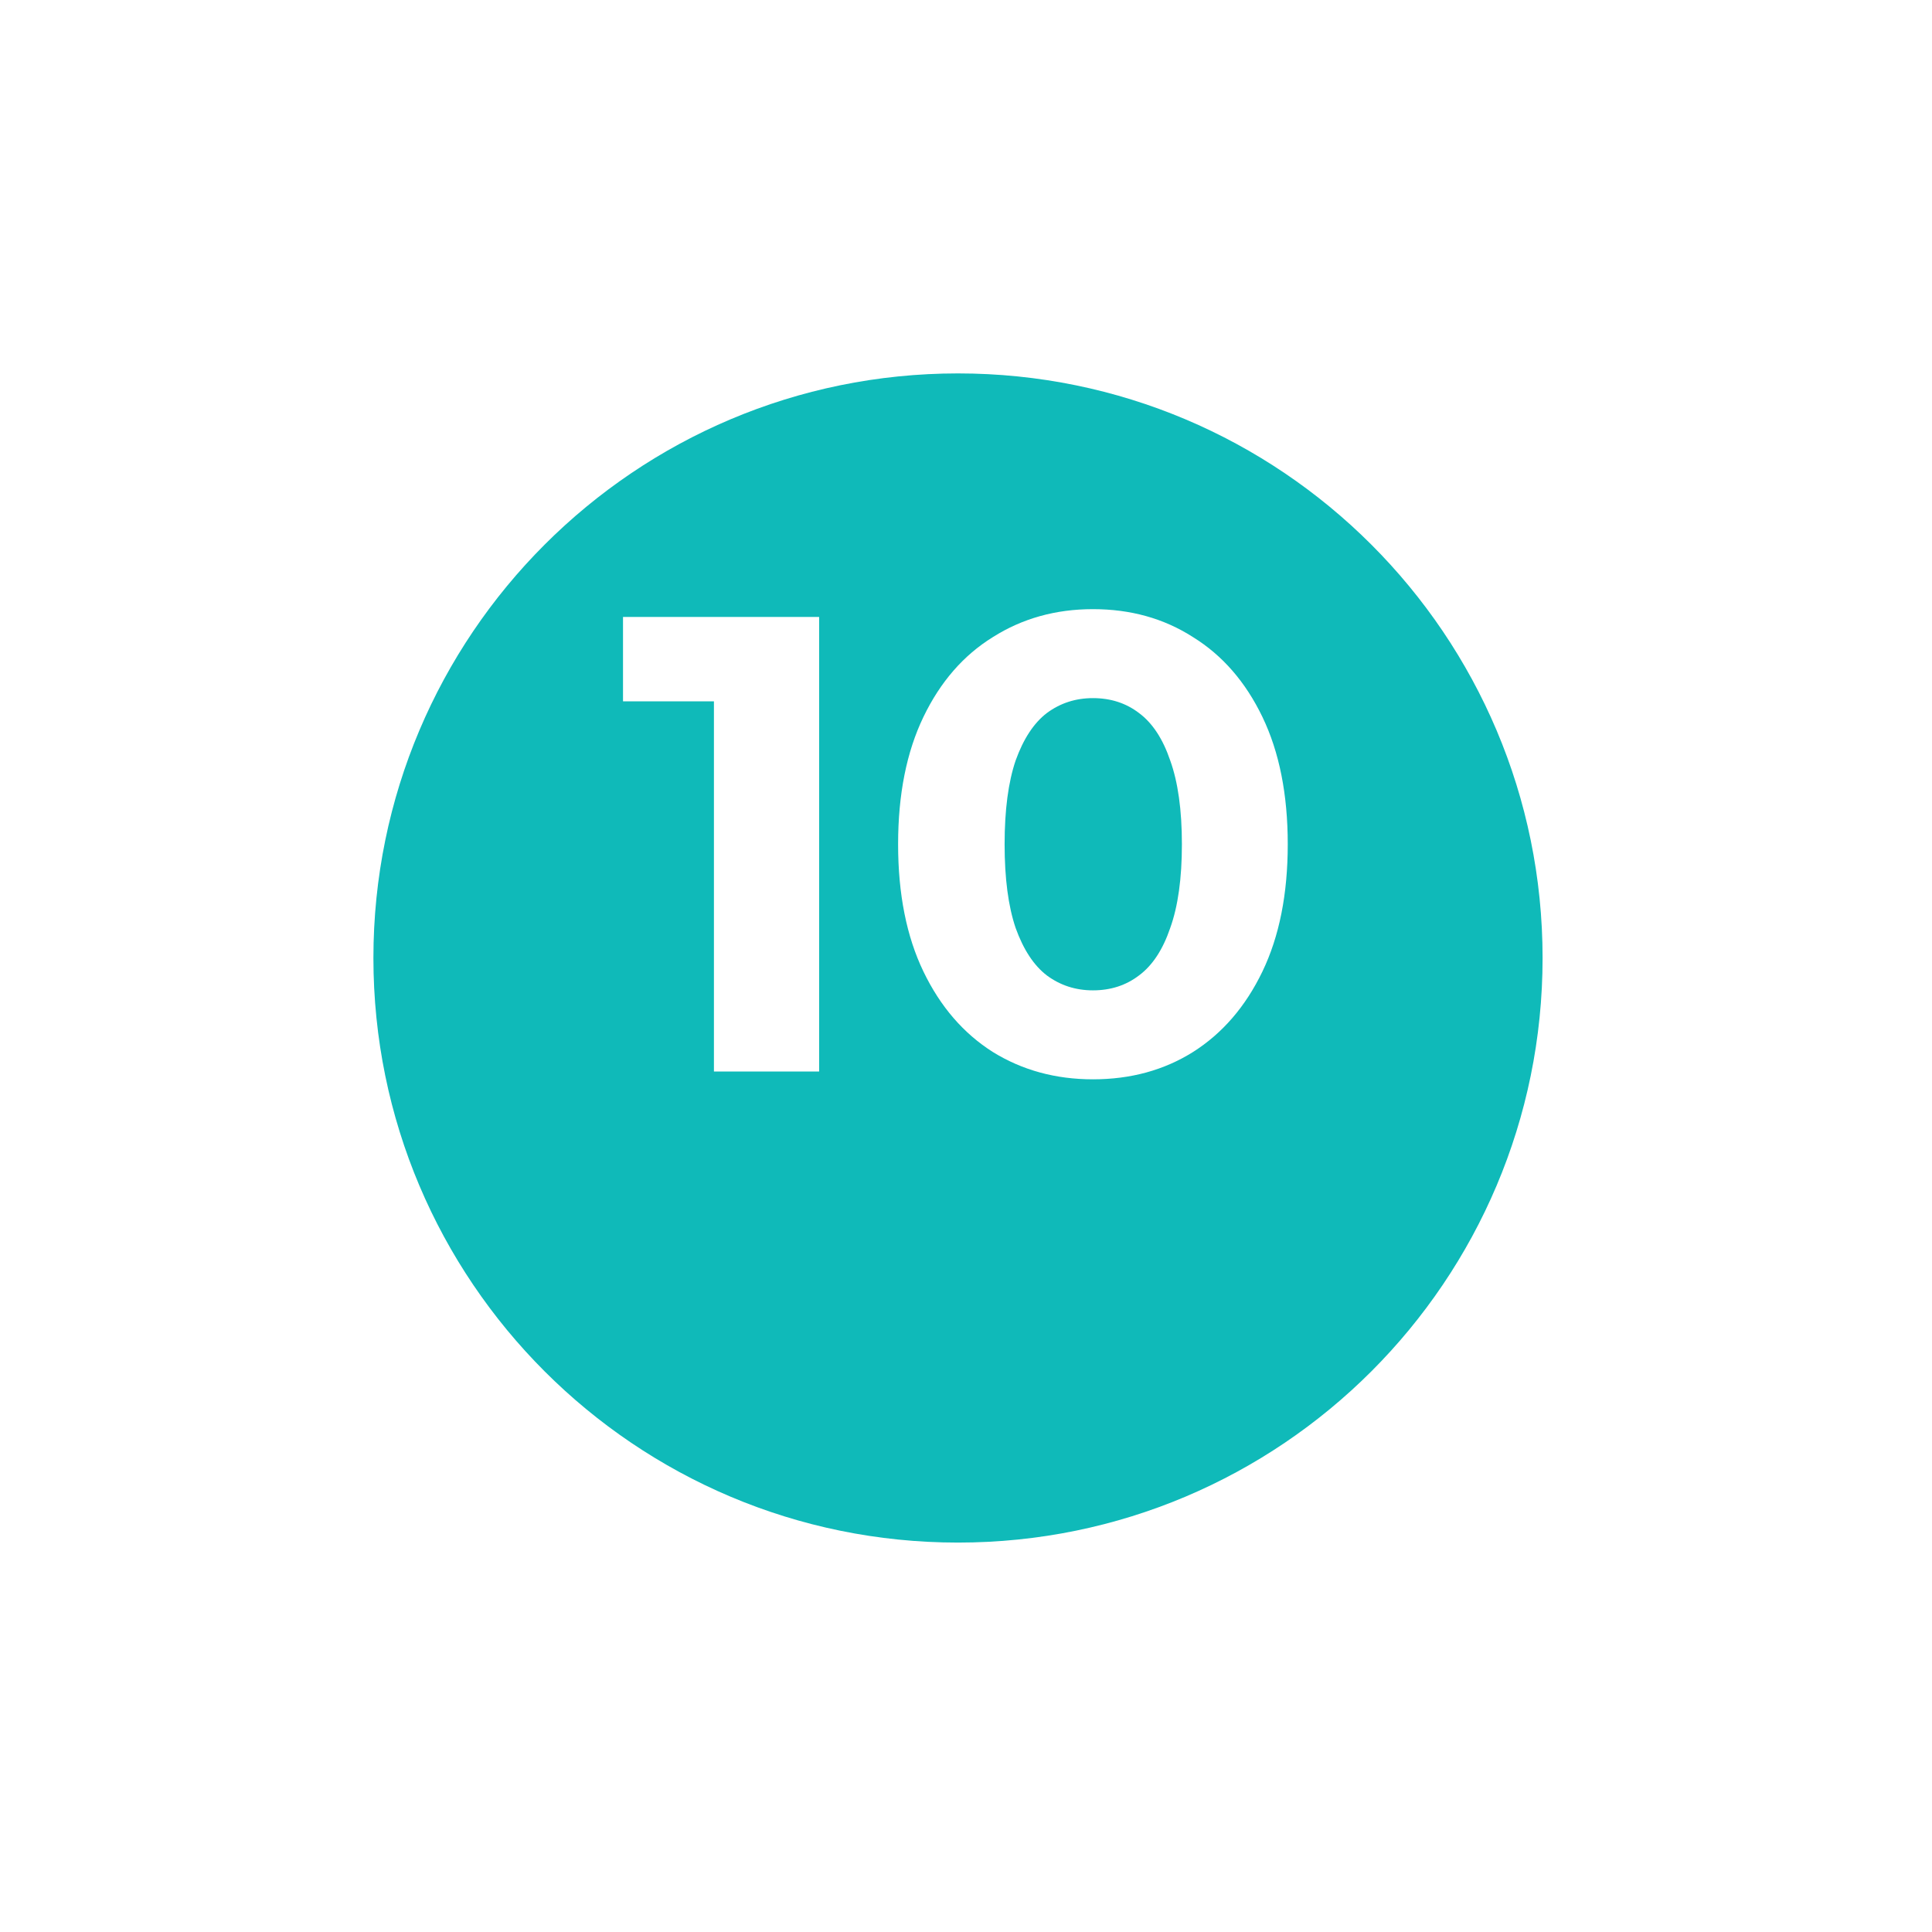
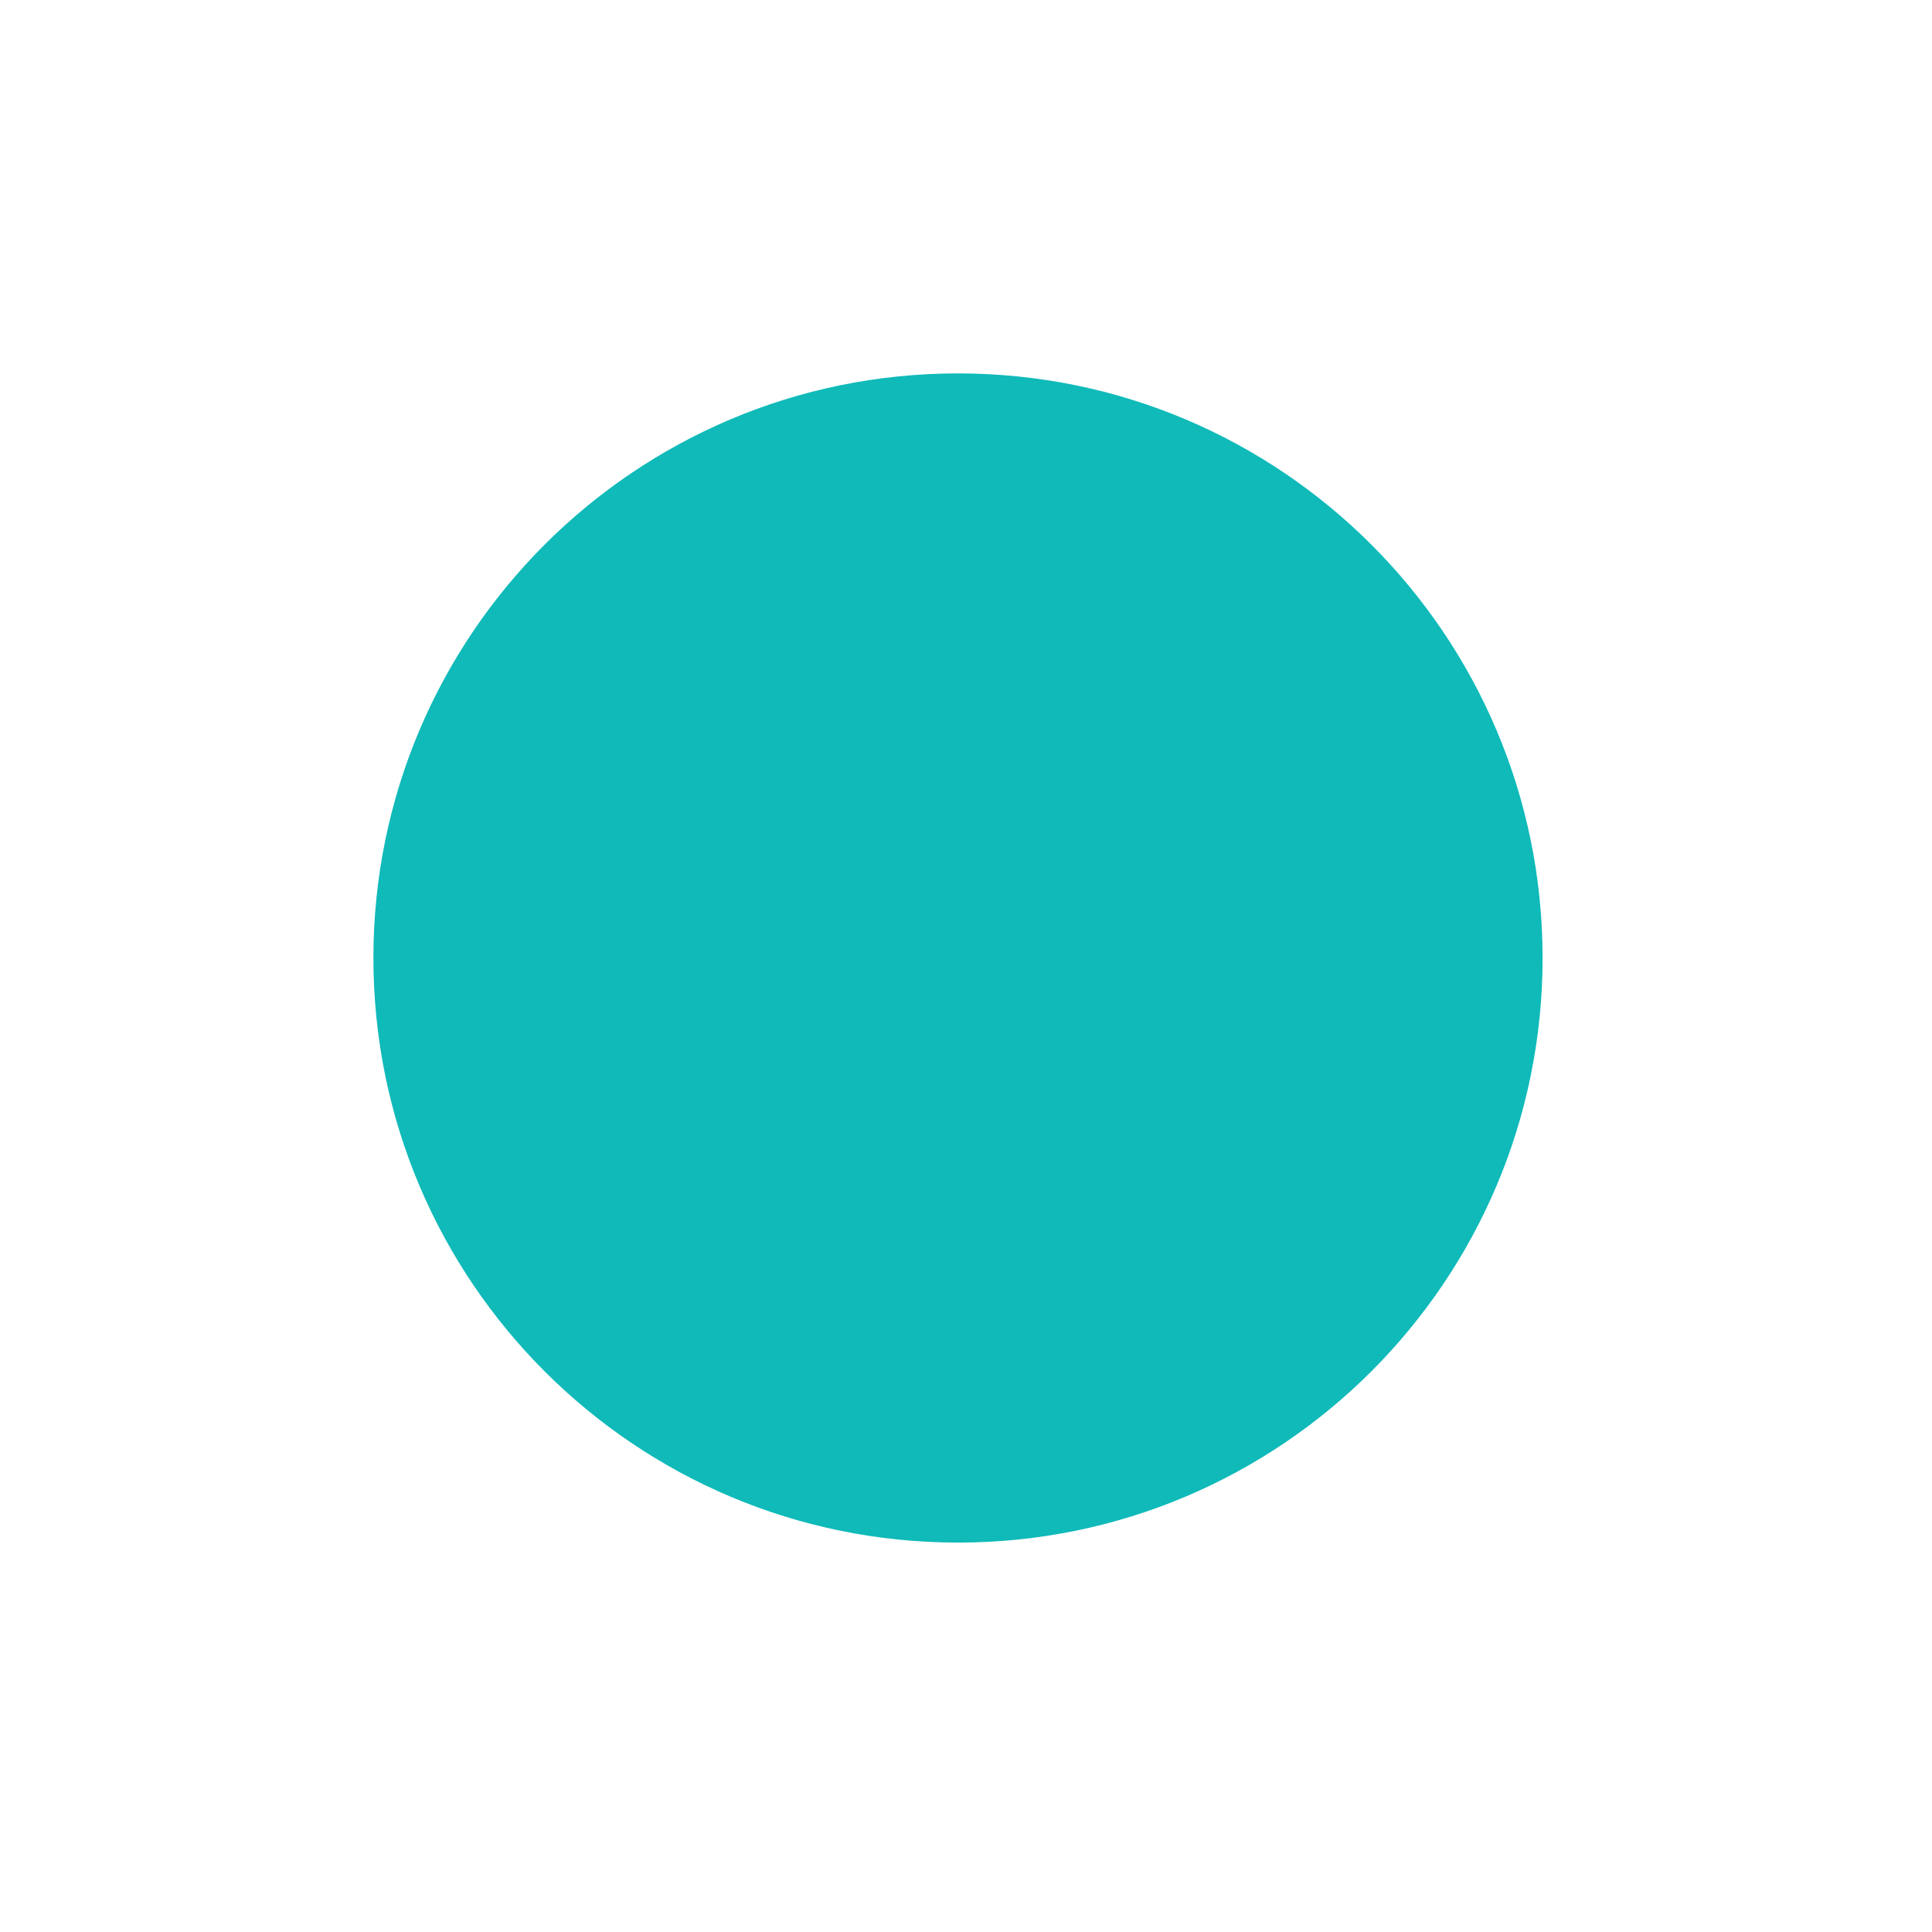
<svg xmlns="http://www.w3.org/2000/svg" width="119" height="119" viewBox="0 0 119 119" fill="none">
  <g clip-path="url(#clip0_1191_66)">
    <g filter="url(#filter0_d_1191_66)">
      <path d="M23 52.007C23 71.893 39.121 88.014 59.007 88.014C78.893 88.014 95.014 71.893 95.014 52.007C95.014 32.121 78.893 16 59.007 16C39.121 16 23 32.121 23 52.007Z" fill="#0FBAB9" />
    </g>
-     <path d="M43.974 66V40.4L46.774 43.2H38.374V38H50.454V66H43.974ZM67.318 66.48C65.025 66.48 62.971 65.92 61.158 64.8C59.344 63.653 57.918 62 56.878 59.84C55.838 57.68 55.318 55.067 55.318 52C55.318 48.933 55.838 46.32 56.878 44.16C57.918 42 59.344 40.36 61.158 39.24C62.971 38.093 65.025 37.52 67.318 37.52C69.638 37.52 71.691 38.093 73.478 39.24C75.291 40.36 76.718 42 77.758 44.16C78.798 46.32 79.318 48.933 79.318 52C79.318 55.067 78.798 57.68 77.758 59.84C76.718 62 75.291 63.653 73.478 64.8C71.691 65.92 69.638 66.48 67.318 66.48ZM67.318 61C68.411 61 69.358 60.693 70.158 60.08C70.984 59.467 71.624 58.493 72.078 57.16C72.558 55.827 72.798 54.107 72.798 52C72.798 49.893 72.558 48.173 72.078 46.84C71.624 45.507 70.984 44.533 70.158 43.92C69.358 43.307 68.411 43 67.318 43C66.251 43 65.305 43.307 64.478 43.92C63.678 44.533 63.038 45.507 62.558 46.84C62.105 48.173 61.878 49.893 61.878 52C61.878 54.107 62.105 55.827 62.558 57.16C63.038 58.493 63.678 59.467 64.478 60.08C65.305 60.693 66.251 61 67.318 61Z" fill="white" />
  </g>
  <defs>
    <filter id="filter0_d_1191_66" x="0" y="0" width="118.014" height="118.014" filterUnits="userSpaceOnUse" color-interpolation-filters="sRGB">
      <feFlood flood-opacity="0" result="BackgroundImageFix" />
      <feColorMatrix in="SourceAlpha" type="matrix" values="0 0 0 0 0 0 0 0 0 0 0 0 0 0 0 0 0 0 127 0" result="hardAlpha" />
      <feOffset dy="7" />
      <feGaussianBlur stdDeviation="11.5" />
      <feColorMatrix type="matrix" values="0 0 0 0 0.059 0 0 0 0 0.729 0 0 0 0 0.725 0 0 0 0.25 0" />
      <feBlend mode="normal" in2="BackgroundImageFix" result="effect1_dropShadow_1191_66" />
      <feBlend mode="normal" in="SourceGraphic" in2="effect1_dropShadow_1191_66" result="shape" />
    </filter>
    <clipPath id="clip0_1191_66">
      <rect width="119" height="119" fill="white" />
    </clipPath>
  </defs>
</svg>